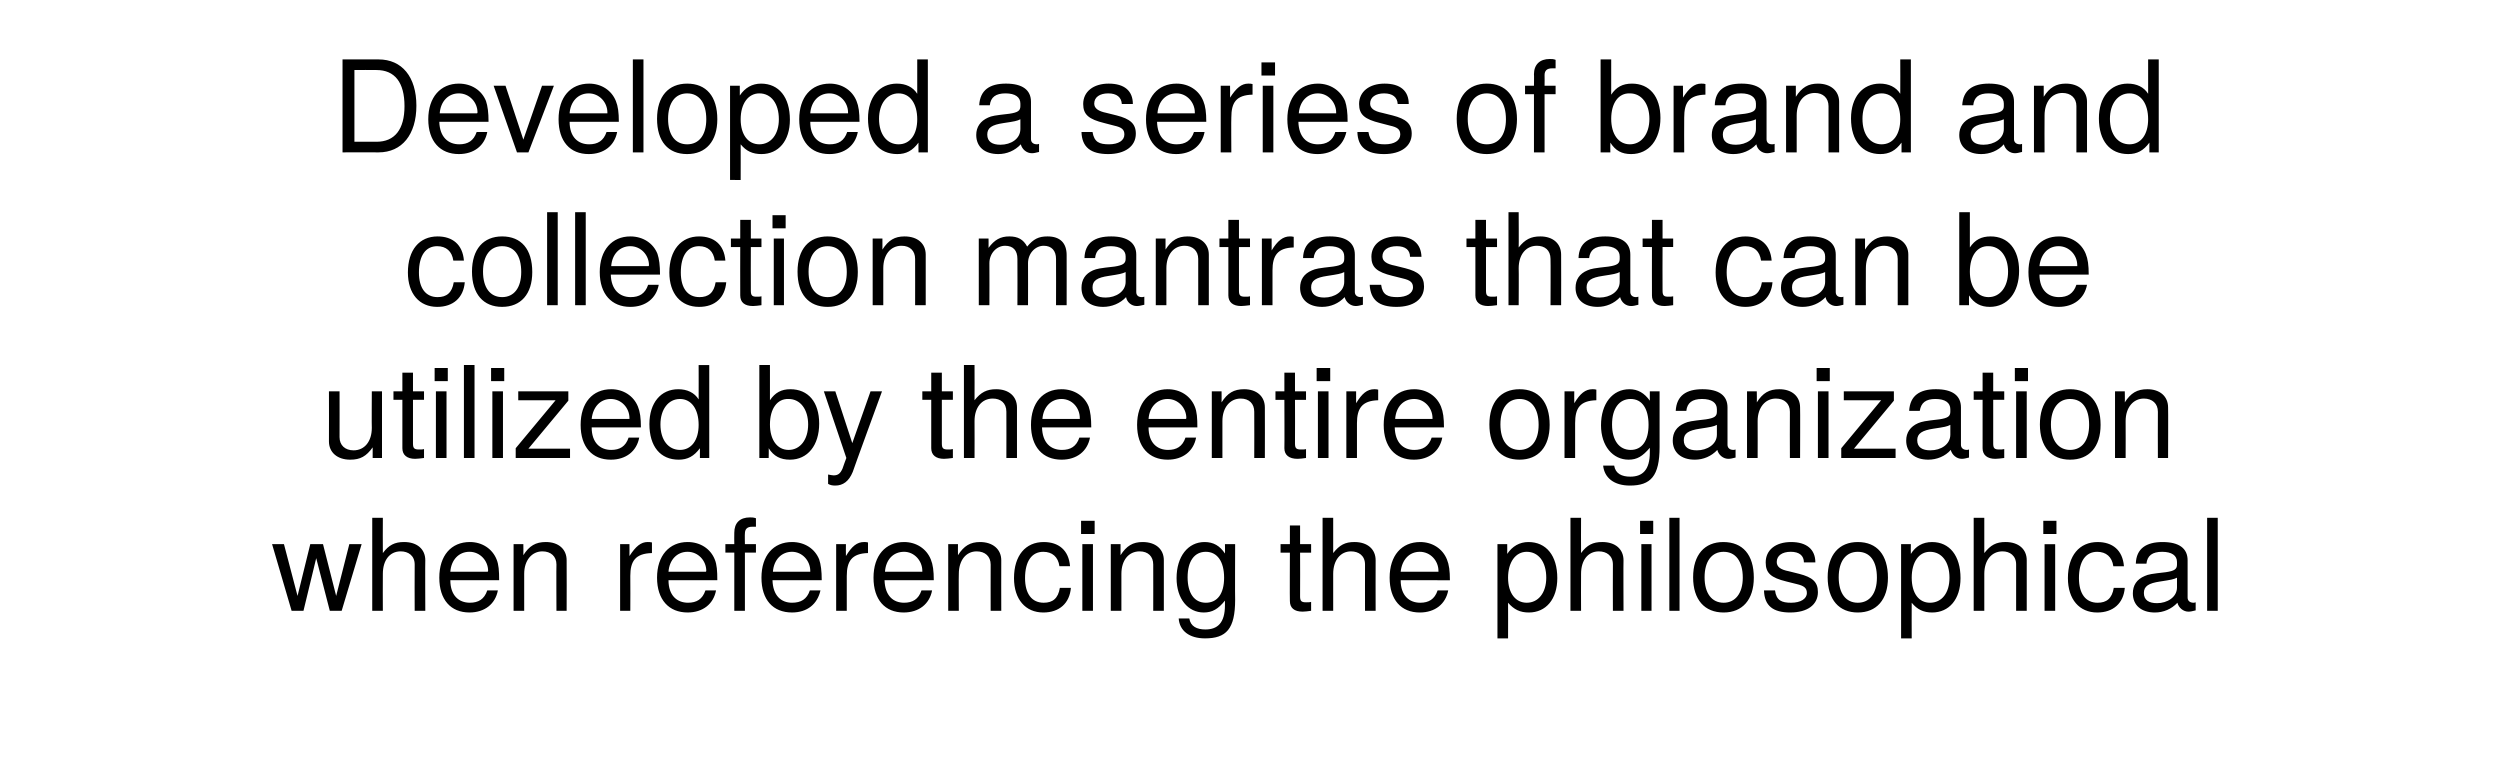
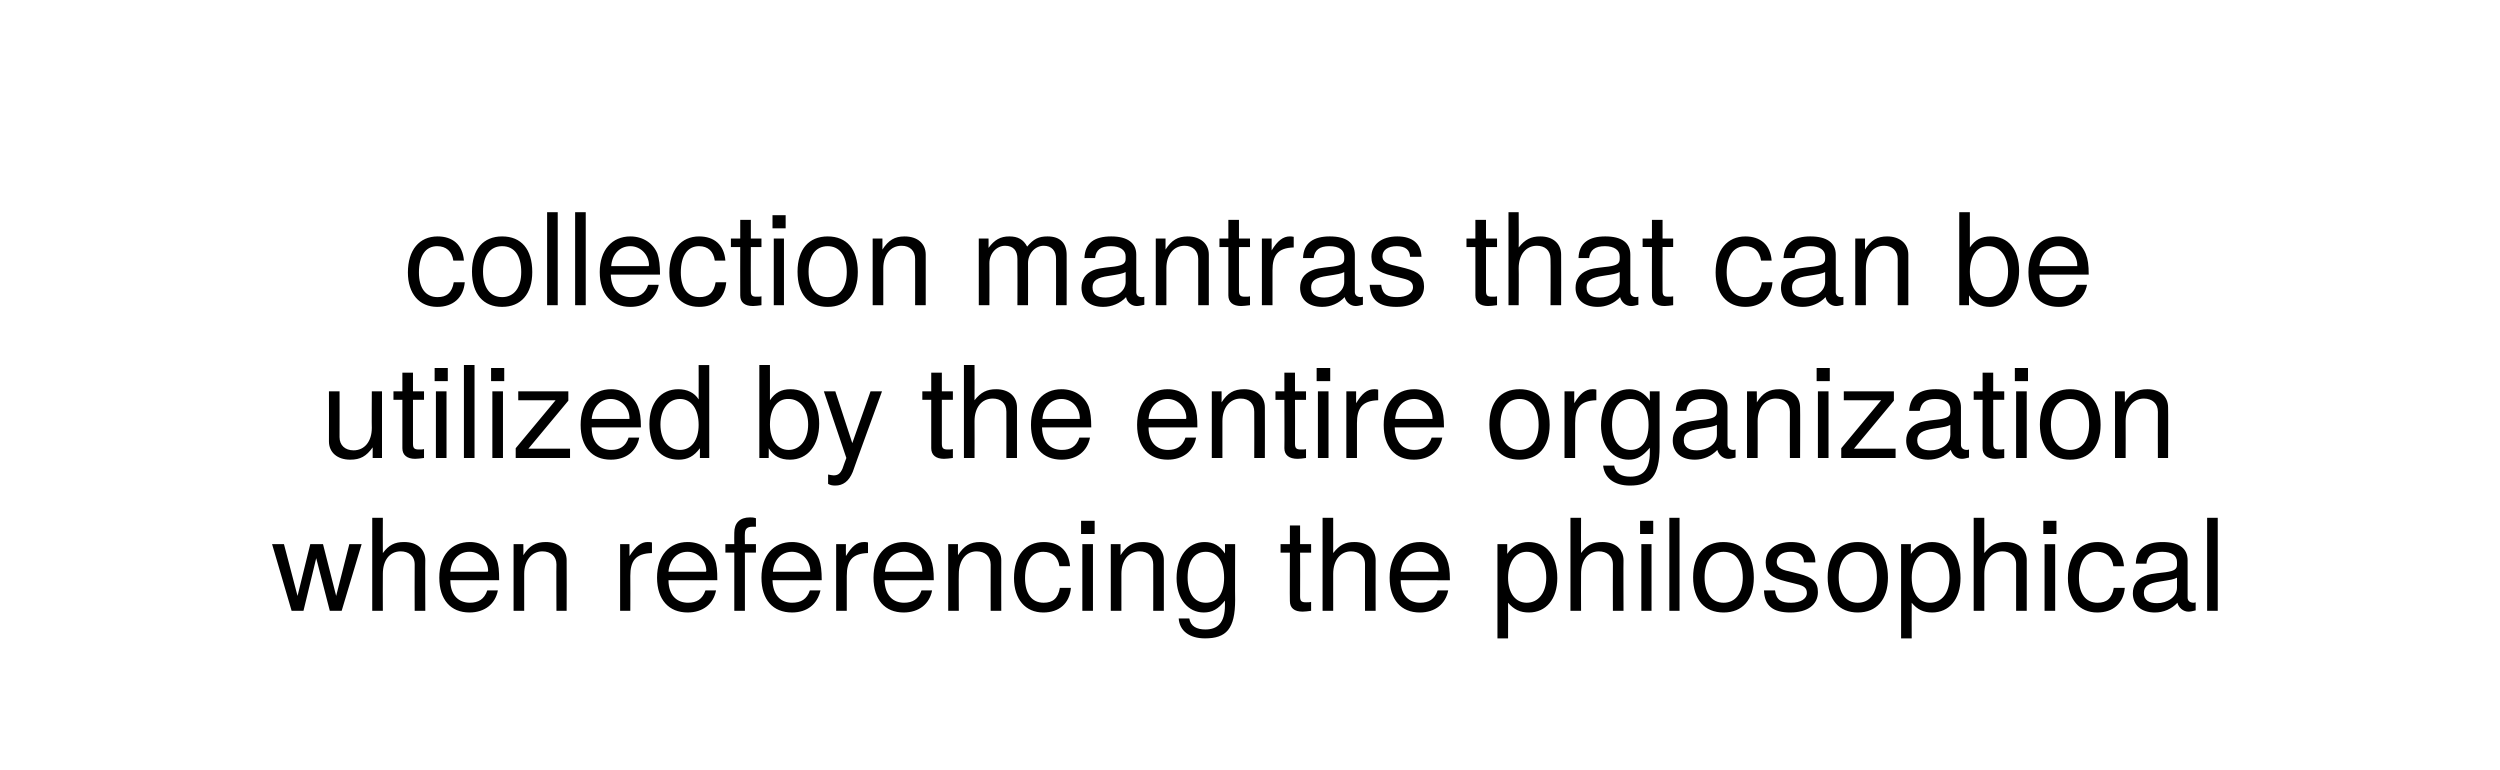
<svg xmlns="http://www.w3.org/2000/svg" version="1.1" width="589px" height="181.5px" viewBox="0 -14 589 181.5" style="top:-14px">
  <desc>Developed a series of brand and collection mantras that can be utilized by the entire organization when referencing t...</desc>
  <defs />
  <g id="Polygon360936">
    <path d="m80.5 129.9h-2.8l-3.2-12.4l-3 12.4h-2.8l-4.6-15.7h2.8l3.2 12.2l3-12.2h3l3.1 12.2l3.1-12.2h2.9l-4.7 15.7zm17.2 0s-.04-10.92 0-10.9c0-2.1-1.5-3.1-3.3-3.1c-2.6 0-4.2 2.1-4.2 5.3c-.04 0 0 8.7 0 8.7h-2.5V108h2.5s-.04 8.31 0 8.3c1.4-1.9 2.8-2.6 5-2.6c3.1 0 5 1.7 5 4.3c-.05-.01 0 11.9 0 11.9h-2.5zm8.4-7.2c0 3.6 2 5.3 4.6 5.3c2 0 3.4-.8 4.1-2.9h2.5c-.6 3.2-3.1 5.2-6.7 5.2c-4.4 0-7.1-3-7.1-8.2c0-5.2 2.8-8.4 7.2-8.4c2.9 0 5.3 1.6 6.3 4.1c.5 1.2.6 2.7.6 4.9h-11.5zm4.5-6.7c-2.5 0-4.3 1.9-4.5 4.7h8.8c.1-.1.1-.2.1-.2c0-2.4-1.9-4.5-4.4-4.5zm20.5 13.9s-.05-10.92 0-10.9c0-1.9-1.3-3.1-3.3-3.1c-2.5 0-4.3 2.1-4.3 5.3c.02 0 0 8.7 0 8.7H121v-15.7h2.3s.04 2.59 0 2.6c1.4-2.2 2.9-3.1 5.3-3.1c3 0 4.9 1.7 4.9 4.3c.04-.01 0 11.9 0 11.9h-2.4zm17.4-8.2c.04.01 0 8.2 0 8.2h-2.4v-15.7h2.2s.03 2.8 0 2.8c1.5-2.3 2.7-3.3 4.3-3.3c.4 0 .6 0 1 .1v2.5c-3.9.1-5.1 1.9-5.1 5.4zm9 1c0 3.6 2 5.3 4.6 5.3c2 0 3.4-.8 4.1-2.9h2.5c-.6 3.2-3.1 5.2-6.7 5.2c-4.4 0-7.2-3-7.2-8.2c0-5.2 2.9-8.4 7.2-8.4c3 0 5.4 1.6 6.4 4.1c.5 1.2.6 2.7.6 4.9h-11.5zm4.5-6.7c-2.5 0-4.3 1.9-4.5 4.7h8.8c.1-.1.1-.2.1-.2c0-2.4-1.9-4.5-4.4-4.5zm13.5.2v13.7H173v-13.7h-2.1v-2h2.1s-.04-2.72 0-2.7c0-2.3 1.3-3.6 3.7-3.6c.5 0 .8 0 1.4.2v2h-.9c-1.1 0-1.7.5-1.7 1.6c-.05-.01 0 2.5 0 2.5h2.6v2h-2.6zm6.5 6.5c.1 3.6 2 5.3 4.6 5.3c2.1 0 3.5-.8 4.2-2.9h2.5c-.7 3.2-3.1 5.2-6.7 5.2c-4.5 0-7.2-3-7.2-8.2c0-5.2 2.8-8.4 7.2-8.4c3 0 5.4 1.6 6.4 4.1c.4 1.2.6 2.7.6 4.9H182zm4.6-6.7c-2.5 0-4.3 1.9-4.5 4.7h8.8v-.2c0-2.4-1.9-4.5-4.3-4.5zm12.9 5.7c-.02.01 0 8.2 0 8.2H197v-15.7h2.3s-.03 2.8 0 2.8c1.4-2.3 2.6-3.3 4.3-3.3c.3 0 .5 0 .9.1v2.5c-3.8.1-5 1.9-5 5.4zm8.9 1c.1 3.6 2 5.3 4.6 5.3c2 0 3.4-.8 4.1-2.9h2.5c-.6 3.2-3.1 5.2-6.7 5.2c-4.4 0-7.1-3-7.1-8.2c0-5.2 2.8-8.4 7.2-8.4c2.9 0 5.3 1.6 6.3 4.1c.5 1.2.7 2.7.7 4.9h-11.6zm4.6-6.7c-2.6 0-4.3 1.9-4.5 4.7h8.8v-.2c0-2.4-1.9-4.5-4.3-4.5zm20.4 13.9s-.02-10.92 0-10.9c0-1.9-1.3-3.1-3.3-3.1c-2.5 0-4.2 2.1-4.2 5.3c-.05 0 0 8.7 0 8.7h-2.5v-15.7h2.3s-.03 2.59 0 2.6c1.4-2.2 2.9-3.1 5.2-3.1c3 0 5 1.7 5 4.3c-.03-.01 0 11.9 0 11.9h-2.5zm12.4.4c-4.2 0-6.9-3.1-6.9-8.1c0-5.3 2.7-8.5 7-8.5c3.5 0 5.9 1.9 6.2 5.7h-2.5c-.3-2.2-1.7-3.4-3.8-3.4c-2.7 0-4.3 2.2-4.3 6.2c0 3.7 1.6 5.8 4.4 5.8c2.1 0 3.4-1 3.8-3.5h2.6c-.3 3.6-2.7 5.8-6.5 5.8zm9.2-.4v-15.7h2.5v15.7H255zm-.3-18.1v-3.1h3.2v3.1h-3.2zm17 18.1s.02-10.92 0-10.9c0-1.9-1.2-3.1-3.2-3.1c-2.6 0-4.3 2.1-4.3 5.3c-.01 0 0 8.7 0 8.7h-2.5v-15.7h2.3v2.6c1.4-2.2 2.9-3.1 5.2-3.1c3.1 0 5 1.7 5 4.3v11.9h-2.5zm12.2 6.5c-3.7 0-6-1.8-6.2-4.7h2.5c.3 1.9 1.8 2.6 3.8 2.6c2.9 0 4.6-1.6 4.6-5.7v-1.1c-1.6 2-3 2.8-5 2.8c-3.7 0-6.4-3.2-6.4-8.1c0-5.1 2.7-8.5 6.6-8.5c2.1 0 3.6.9 4.8 2.7c.04.03 0-2.2 0-2.2h2.4s-.05 13.09 0 13.1c0 6.9-2.1 9.1-7.1 9.1zm.2-20.4c-2.7 0-4.3 2.2-4.3 6c0 3.8 1.6 6 4.3 6c2.7 0 4.3-2.1 4.3-5.9c0-3.8-1.6-6.1-4.3-6.1zm22.8 14.1c-2 0-3-.9-3-2.5c-.05-.01 0-11.4 0-11.4h-2.2v-2h2.2v-4.4h2.4v4.4h2.6v2h-2.6s.04 10.28 0 10.3c0 1.1.3 1.4 1.4 1.4c.5 0 .9 0 1.2-.1v2.1c-.8.1-1.4.2-2 .2zm14.7-.2s-.02-10.92 0-10.9c0-2.1-1.5-3.1-3.3-3.1c-2.5 0-4.2 2.1-4.2 5.3c-.02 0 0 8.7 0 8.7h-2.5V108h2.5s-.02 8.31 0 8.3c1.5-1.9 2.8-2.6 5-2.6c3.1 0 5 1.7 5 4.3c-.03-.01 0 11.9 0 11.9h-2.5zm8.4-7.2c0 3.6 2 5.3 4.6 5.3c2 0 3.4-.8 4.1-2.9h2.5c-.6 3.2-3.1 5.2-6.7 5.2c-4.4 0-7.1-3-7.1-8.2c0-5.2 2.8-8.4 7.2-8.4c2.9 0 5.3 1.6 6.3 4.1c.5 1.2.7 2.7.7 4.9H330zm4.5-6.7c-2.5 0-4.2 1.9-4.5 4.7h8.9v-.2c0-2.4-1.9-4.5-4.4-4.5zm25.7 14.3c-2.1 0-3.5-.7-4.9-2.3c.03-.02 0 8.4 0 8.4h-2.5v-22.2h2.3s.02 2.32 0 2.3c1.2-1.8 2.9-2.8 5-2.8c4.2 0 6.8 3.2 6.8 8.5c0 5-2.7 8.1-6.7 8.1zm-.5-14.3c-2.6 0-4.4 2.4-4.4 6.1c0 3.7 1.8 5.9 4.4 5.9c2.7 0 4.6-2.3 4.6-5.9c0-3.7-1.8-6.1-4.6-6.1zm20.3 13.9s-.04-10.92 0-10.9c0-2.1-1.5-3.1-3.3-3.1c-2.6 0-4.2 2.1-4.2 5.3c-.04 0 0 8.7 0 8.7H370V108h2.5s-.04 8.31 0 8.3c1.4-1.9 2.8-2.6 5-2.6c3.1 0 5 1.7 5 4.3c-.05-.01 0 11.9 0 11.9H380zm6.7 0v-15.7h2.4v15.7h-2.4zm-.3-18.1v-3.1h3.1v3.1h-3.1zm6.9 18.1V108h2.4v21.9h-2.4zm12.8.4c-4.5 0-7.2-3-7.2-8.3c0-5.3 2.7-8.3 7.1-8.3c4.6 0 7.2 3 7.2 8.4c0 5.2-2.7 8.2-7.1 8.2zm0-14.3c-2.8 0-4.5 2.2-4.5 6c0 3.8 1.7 6 4.5 6c2.7 0 4.5-2.2 4.5-5.9c0-3.9-1.7-6.1-4.5-6.1zm15.7 14.3c-4.1 0-6.1-1.6-6.2-5.2h2.6c.3 2.4 1.6 2.9 3.8 2.9c2.2 0 3.7-.9 3.7-2.3c0-1.2-.7-1.7-2.4-2.1l-2.4-.6c-3.7-.9-4.9-2-4.9-4.5c0-2.9 2.3-4.8 6-4.8c3.6 0 5.7 1.7 5.7 4.8H425c0-1.6-1.1-2.5-3.1-2.5c-2 0-3.3.9-3.3 2.4c0 1.1.8 1.8 2.9 2.2l2.4.6c3.1.8 4.4 1.9 4.4 4.3c0 3-2.5 4.8-6.5 4.8zm15.9 0c-4.4 0-7.1-3-7.1-8.3c0-5.3 2.7-8.3 7.1-8.3c4.5 0 7.1 3 7.1 8.4c0 5.2-2.7 8.2-7.1 8.2zm0-14.3c-2.8 0-4.5 2.2-4.5 6c0 3.8 1.7 6 4.5 6c2.8 0 4.5-2.2 4.5-5.9c0-3.9-1.6-6.1-4.5-6.1zm17.5 14.3c-2 0-3.5-.7-4.8-2.3c-.03-.02 0 8.4 0 8.4h-2.5v-22.2h2.3s-.04 2.32 0 2.3c1.1-1.8 2.8-2.8 5-2.8c4.1 0 6.7 3.2 6.7 8.5c0 5-2.7 8.1-6.7 8.1zm-.5-14.3c-2.6 0-4.3 2.4-4.3 6.1c0 3.7 1.7 5.9 4.3 5.9c2.8 0 4.6-2.3 4.6-5.9c0-3.7-1.8-6.1-4.6-6.1zm20.3 13.9V119c0-2.1-1.5-3.1-3.2-3.1c-2.6 0-4.3 2.1-4.3 5.3v8.7H465V108h2.5v8.3c1.5-1.9 2.8-2.6 5-2.6c3.1 0 5 1.7 5 4.3v11.9H475zm6.7 0v-15.7h2.5v15.7h-2.5zm-.3-18.1v-3.1h3.1v3.1h-3.1zm12.7 18.5c-4.2 0-6.9-3.1-6.9-8.1c0-5.3 2.7-8.5 7-8.5c3.5 0 5.9 1.9 6.2 5.7h-2.5c-.3-2.2-1.7-3.4-3.8-3.4c-2.7 0-4.3 2.2-4.3 6.2c0 3.7 1.6 5.8 4.4 5.8c2.1 0 3.4-1 3.8-3.5h2.6c-.3 3.6-2.7 5.8-6.5 5.8zm21.5-.2c-1.2 0-2.3-.9-2.6-2.1c-1.4 1.5-3.3 2.3-5.3 2.3c-3.2 0-5.2-1.7-5.2-4.5c0-1.9.9-3.3 2.8-4.1c.9-.4 1.5-.5 5-.9c2-.3 2.6-.7 2.6-1.8v-.6c0-1.5-1.2-2.4-3.5-2.4c-2.3 0-3.5.9-3.7 2.8h-2.5c.1-3.6 2.5-5.1 6.3-5.1c3.9 0 5.9 1.5 5.9 4.3v8.8c0 .7.5 1.2 1.4 1.2c.1 0 .2 0 .5-.1v1.9c-.8.2-1.2.3-1.7.3zm-2.7-8c-.8.4-1.4.5-4 .9c-2.7.4-3.8 1.1-3.8 2.7c0 1.7 1.2 2.4 3.1 2.4c2.4 0 4.7-1.4 4.7-3.7v-2.3zm7.1 7.8V108h2.5v21.9H520z" stroke="none" fill="#000" />
  </g>
  <g id="Polygon360935">
    <path d="m87.8 93.9s-.01-2.46 0-2.5c-1.5 2.1-2.9 2.9-5.3 2.9c-3 0-5-1.7-5-4.3c.03.03 0-11.8 0-11.8h2.5s.02 10.84 0 10.8c0 1.9 1.3 3.1 3.3 3.1c2.6 0 4.3-2.1 4.3-5.3c-.05.02 0-8.6 0-8.6h2.4v15.7h-2.2zm10 .2c-1.9 0-3-.9-3-2.5V80.2h-2.1v-2h2.1v-4.4h2.5v4.4h2.6v2h-2.6v10.3c0 1.1.3 1.4 1.4 1.4c.5 0 .9 0 1.2-.1v2.1c-.9.1-1.5.2-2.1.2zm4.9-.2V78.2h2.5v15.7h-2.5zm-.3-18.1v-3.1h3.1v3.1h-3.1zm6.9 18.1V72h2.5v21.9h-2.5zm6.7 0V78.2h2.5v15.7H116zm-.3-18.1v-3.1h3.1v3.1h-3.1zm5.8 18.1v-2.3l9.4-11.3h-8.8v-2.1h11.8v2.2l-9.4 11.3h9.8v2.2h-12.8zm17.9-7.2c0 3.6 2 5.3 4.6 5.3c2 0 3.4-.8 4.1-2.9h2.5c-.6 3.2-3.1 5.2-6.7 5.2c-4.4 0-7.1-3-7.1-8.2c0-5.2 2.8-8.4 7.2-8.4c2.9 0 5.3 1.6 6.3 4.1c.5 1.2.7 2.7.7 4.9h-11.6zm4.5-6.7c-2.5 0-4.2 1.9-4.5 4.7h8.9v-.2c0-2.4-1.9-4.5-4.4-4.5zm21 13.9v-2.3c-1.4 1.9-2.9 2.7-5 2.7c-4.3 0-6.9-3.1-6.9-8.4c0-5 2.7-8.2 6.8-8.2c2.1 0 3.8.8 4.8 2.4c.02.03 0-8.1 0-8.1h2.5v21.9h-2.2zM160.2 80c-2.7 0-4.6 2.4-4.6 6c0 3.7 1.9 6 4.6 6c2.7 0 4.4-2.3 4.4-5.9c0-3.7-1.7-6.1-4.4-6.1zm25.9 14.3c-2.2 0-3.8-.8-5-2.7c.05.02 0 2.3 0 2.3h-2.2V72h2.5v8.3c1.2-1.8 2.7-2.6 4.8-2.6c4.2 0 6.8 3 6.8 8.1c0 5.1-2.7 8.5-6.9 8.5zm-.3-14.3c-2.7-.1-4.4 2.3-4.4 6c0 3.6 1.7 6 4.4 6c2.7 0 4.6-2.4 4.6-6c0-3.5-1.8-6-4.6-6zm15.1 17.2c-.9 2.2-2.3 3.2-4.1 3.2c-.7 0-1.2-.1-1.7-.4v-2.2c.6.1 1 .2 1.3.2c1.1 0 1.6-.5 2.1-1.6c-.04.02.9-2.5.9-2.5l-5.3-15.7h2.7l4 12.2l4.3-12.2h2.7s-6.94 18.97-6.9 19zm21.5-3.1c-1.9 0-3-.9-3-2.5V80.2h-2.1v-2h2.1v-4.4h2.5v4.4h2.6v2h-2.6v10.3c0 1.1.3 1.4 1.4 1.4c.4 0 .8 0 1.2-.1v2.1c-.9.1-1.5.2-2.1.2zm14.7-.2s.03-10.92 0-10.9c0-2.1-1.4-3.1-3.2-3.1c-2.6 0-4.3 2.1-4.3 5.3c.03 0 0 8.7 0 8.7h-2.5V72h2.5s.03 8.31 0 8.3c1.5-1.9 2.9-2.6 5.1-2.6c3 0 4.9 1.7 4.9 4.3c.02-.01 0 11.9 0 11.9h-2.5zm8.4-7.2c.1 3.6 2 5.3 4.7 5.3c2 0 3.4-.8 4.1-2.9h2.5c-.6 3.2-3.1 5.2-6.7 5.2c-4.4 0-7.2-3-7.2-8.2c0-5.2 2.8-8.4 7.2-8.4c3 0 5.4 1.6 6.4 4.1c.4 1.2.6 2.7.6 4.9h-11.6zm4.6-6.7c-2.5 0-4.3 1.9-4.5 4.7h8.8v-.2c0-2.4-1.8-4.5-4.3-4.5zm20.5 6.7c0 3.6 2 5.3 4.6 5.3c2 0 3.4-.8 4.1-2.9h2.5c-.6 3.2-3.1 5.2-6.7 5.2c-4.4 0-7.2-3-7.2-8.2c0-5.2 2.9-8.4 7.2-8.4c3 0 5.4 1.6 6.4 4.1c.5 1.2.6 2.7.6 4.9h-11.5zm4.5-6.7c-2.5 0-4.3 1.9-4.5 4.7h8.8c.1-.1.1-.2.1-.2c0-2.4-1.9-4.5-4.4-4.5zm20.4 13.9s.04-10.92 0-10.9c0-1.9-1.2-3.1-3.2-3.1c-2.5 0-4.3 2.1-4.3 5.3c.01 0 0 8.7 0 8.7h-2.5V78.2h2.3s.03 2.59 0 2.6c1.4-2.2 2.9-3.1 5.3-3.1c3 0 4.9 1.7 4.9 4.3c.03-.01 0 11.9 0 11.9h-2.5zm10.2.2c-2 0-3.1-.9-3.1-2.5c.05-.01 0-11.4 0-11.4h-2.1v-2h2.1v-4.4h2.5v4.4h2.6v2h-2.6s.04 10.28 0 10.3c0 1.1.3 1.4 1.4 1.4c.5 0 .9 0 1.2-.1v2.1c-.8.1-1.4.2-2 .2zm4.8-.2V78.2h2.5v15.7h-2.5zm-.3-18.1v-3.1h3.2v3.1h-3.2zm9.5 9.9v8.2h-2.5V78.2h2.3s-.02 2.8 0 2.8c1.4-2.3 2.6-3.3 4.3-3.3c.3 0 .5 0 .9.1v2.5c-3.8.1-5 1.9-5 5.4zm8.9 1c.1 3.6 2 5.3 4.6 5.3c2 0 3.4-.8 4.1-2.9h2.5c-.6 3.2-3.1 5.2-6.7 5.2c-4.4 0-7.1-3-7.1-8.2c0-5.2 2.8-8.4 7.2-8.4c2.9 0 5.3 1.6 6.3 4.1c.5 1.2.7 2.7.7 4.9h-11.6zm4.6-6.7c-2.6 0-4.3 1.9-4.5 4.7h8.8v-.2c0-2.4-1.9-4.5-4.3-4.5zM358 94.3c-4.5 0-7.1-3-7.1-8.3c0-5.3 2.7-8.3 7.1-8.3c4.5 0 7.1 3 7.1 8.4c0 5.2-2.7 8.2-7.1 8.2zm0-14.3c-2.8 0-4.5 2.2-4.5 6c0 3.8 1.7 6 4.5 6c2.8 0 4.5-2.2 4.5-5.9c0-3.9-1.7-6.1-4.5-6.1zm13.1 5.7c-.02.01 0 8.2 0 8.2h-2.5V78.2h2.3s-.03 2.8 0 2.8c1.4-2.3 2.6-3.3 4.3-3.3c.3 0 .5 0 .9.1v2.5c-3.9.1-5 1.9-5 5.4zm12.9 14.7c-3.7 0-6-1.8-6.3-4.7h2.6c.3 1.9 1.8 2.6 3.8 2.6c2.9 0 4.6-1.6 4.6-5.7v-1.1c-1.7 2-3 2.8-5 2.8c-3.7 0-6.5-3.2-6.5-8.1c0-5.1 2.7-8.5 6.7-8.5c2 0 3.5.9 4.8 2.7c-.01.03 0-2.2 0-2.2h2.3v13.1c0 6.9-2.1 9.1-7 9.1zm.2-20.4c-2.7 0-4.4 2.2-4.4 6c0 3.8 1.7 6 4.4 6c2.6 0 4.2-2.1 4.2-5.9c0-3.8-1.5-6.1-4.2-6.1zm23 14.1c-1.2 0-2.3-.9-2.6-2.1c-1.4 1.5-3.3 2.3-5.3 2.3c-3.2 0-5.2-1.7-5.2-4.5c0-1.9.9-3.3 2.8-4.1c.9-.4 1.5-.5 5-.9c2-.3 2.6-.7 2.6-1.8v-.6c0-1.5-1.2-2.4-3.5-2.4c-2.3 0-3.5.9-3.7 2.8h-2.5c.2-3.6 2.5-5.1 6.3-5.1c3.9 0 5.9 1.5 5.9 4.3v8.8c0 .7.5 1.2 1.4 1.2c.1 0 .2 0 .5-.1v1.9c-.8.2-1.2.3-1.7.3zm-2.7-8c-.8.4-1.4.5-4 .9c-2.7.4-3.8 1.1-3.8 2.7c0 1.7 1.2 2.4 3.1 2.4c2.4 0 4.7-1.4 4.7-3.7v-2.3zm17.2 7.8s-.04-10.92 0-10.9c0-1.9-1.3-3.1-3.3-3.1c-2.5 0-4.3 2.1-4.3 5.3c.03 0 0 8.7 0 8.7h-2.5V78.2h2.3s.05 2.59 0 2.6c1.4-2.2 2.9-3.1 5.3-3.1c3 0 4.9 1.7 4.9 4.3c.05-.01 0 11.9 0 11.9h-2.4zm6.6 0V78.2h2.5v15.7h-2.5zm-.3-18.1v-3.1h3.1v3.1H428zm5.8 18.1v-2.3l9.4-11.3h-8.8v-2.1h11.8v2.2l-9.4 11.3h9.8v2.2h-12.8zm28.4.2c-1.2 0-2.3-.9-2.6-2.1c-1.3 1.5-3.3 2.3-5.3 2.3c-3.2 0-5.2-1.7-5.2-4.5c0-1.9 1-3.3 2.8-4.1c1-.4 1.5-.5 5-.9c2-.3 2.6-.7 2.6-1.8v-.6c0-1.5-1.2-2.4-3.5-2.4c-2.3 0-3.4.9-3.7 2.8h-2.5c.2-3.6 2.5-5.1 6.3-5.1c3.9 0 5.9 1.5 5.9 4.3v8.8c0 .7.5 1.2 1.4 1.2c.1 0 .3 0 .5-.1v1.9c-.8.2-1.2.3-1.7.3zm-2.7-8c-.8.4-1.3.5-4 .9c-2.6.4-3.8 1.1-3.8 2.7c0 1.7 1.2 2.4 3.1 2.4c2.5 0 4.7-1.4 4.7-3.7v-2.3zm10.6 8c-1.9 0-3-.9-3-2.5V80.2H465v-2h2.1v-4.4h2.5v4.4h2.6v2h-2.6v10.3c0 1.1.3 1.4 1.4 1.4c.5 0 .8 0 1.2-.1v2.1c-.9.1-1.5.2-2.1.2zm4.9-.2V78.2h2.5v15.7H475zm-.3-18.1v-3.1h3.1v3.1h-3.1zm13 18.5c-4.4 0-7.1-3-7.1-8.3c0-5.3 2.7-8.3 7.1-8.3c4.5 0 7.2 3 7.2 8.4c0 5.2-2.7 8.2-7.2 8.2zm0-14.3c-2.7 0-4.5 2.2-4.5 6c0 3.8 1.8 6 4.5 6c2.8 0 4.5-2.2 4.5-5.9c0-3.9-1.6-6.1-4.5-6.1zm20.7 13.9s-.04-10.92 0-10.9c0-1.9-1.3-3.1-3.3-3.1c-2.5 0-4.3 2.1-4.3 5.3c.03 0 0 8.7 0 8.7h-2.5V78.2h2.3s.05 2.59 0 2.6c1.4-2.2 2.9-3.1 5.3-3.1c3 0 4.9 1.7 4.9 4.3c.05-.01 0 11.9 0 11.9h-2.4z" stroke="none" fill="#000" />
  </g>
  <g id="Polygon360934">
    <path d="m103 58.3c-4.2 0-6.9-3.1-6.9-8.1c0-5.3 2.7-8.5 7-8.5c3.5 0 5.9 1.9 6.2 5.7h-2.5c-.3-2.2-1.7-3.4-3.8-3.4c-2.7 0-4.3 2.2-4.3 6.2c0 3.7 1.6 5.8 4.4 5.8c2.1 0 3.4-1 3.8-3.5h2.6c-.3 3.6-2.7 5.8-6.5 5.8zm15.3 0c-4.4 0-7.1-3-7.1-8.3c0-5.3 2.7-8.3 7.1-8.3c4.5 0 7.1 3 7.1 8.4c0 5.2-2.7 8.2-7.1 8.2zm0-14.3c-2.8 0-4.5 2.2-4.5 6c0 3.8 1.7 6 4.5 6c2.8 0 4.5-2.2 4.5-5.9c0-3.9-1.6-6.1-4.5-6.1zm10.6 13.9V36h2.5v21.9h-2.5zm6.6 0V36h2.5v21.9h-2.5zm8.4-7.2c.1 3.6 2.1 5.3 4.7 5.3c2 0 3.4-.8 4.1-2.9h2.5c-.6 3.2-3.1 5.2-6.7 5.2c-4.4 0-7.2-3-7.2-8.2c0-5.2 2.9-8.4 7.2-8.4c3 0 5.4 1.6 6.4 4.1c.4 1.2.6 2.7.6 4.9h-11.6zm4.6-6.7c-2.5 0-4.3 1.9-4.5 4.7h8.8c.1-.1.1-.2.1-.2c0-2.4-1.9-4.5-4.4-4.5zm16.2 14.3c-4.3 0-7-3.1-7-8.1c0-5.3 2.8-8.5 7-8.5c3.5 0 5.9 1.9 6.2 5.7h-2.5c-.3-2.2-1.6-3.4-3.7-3.4c-2.7 0-4.3 2.2-4.3 6.2c0 3.7 1.6 5.8 4.4 5.8c2.1 0 3.4-1 3.8-3.5h2.5c-.3 3.6-2.6 5.8-6.4 5.8zm12.7-.2c-2 0-3-.9-3-2.5c-.03-.01 0-11.4 0-11.4h-2.2v-2h2.2v-4.4h2.5v4.4h2.5v2h-2.5s-.04 10.28 0 10.3c0 1.1.3 1.4 1.3 1.4c.5 0 .9 0 1.2-.1v2.1c-.8.1-1.4.2-2 .2zm4.9-.2V42.2h2.4v15.7h-2.4zm-.3-18.1v-3.1h3.1v3.1H182zm13 18.5c-4.5 0-7.1-3-7.1-8.3c0-5.3 2.7-8.3 7.1-8.3c4.5 0 7.1 3 7.1 8.4c0 5.2-2.7 8.2-7.1 8.2zm0-14.3c-2.8 0-4.5 2.2-4.5 6c0 3.8 1.7 6 4.5 6c2.8 0 4.5-2.2 4.5-5.9c0-3.9-1.7-6.1-4.5-6.1zm20.6 13.9s.02-10.92 0-10.9c0-1.9-1.2-3.1-3.2-3.1c-2.6 0-4.3 2.1-4.3 5.3c-.01 0 0 8.7 0 8.7h-2.5V42.2h2.3v2.6c1.4-2.2 2.9-3.1 5.2-3.1c3.1 0 5 1.7 5 4.3v11.9h-2.5zm33.2 0s.03-10.86 0-10.9c0-1.9-1-3.1-2.9-3.1c-2 0-3.7 1.8-3.7 4.1c.03 0 0 9.9 0 9.9h-2.5s.04-10.86 0-10.9c0-2-1-3.1-2.9-3.1c-2 0-3.7 1.8-3.7 4.1c.04 0 0 9.9 0 9.9h-2.5V42.2h2.3s.03 2.17 0 2.2c1.4-1.9 2.8-2.7 4.9-2.7c2 0 3.3.7 4.2 2.4c1.5-1.8 2.7-2.4 4.8-2.4c3 0 4.5 1.6 4.5 4.4c.02-.02 0 11.8 0 11.8h-2.5zm19 .2c-1.2 0-2.3-.9-2.5-2.1c-1.4 1.5-3.4 2.3-5.4 2.3c-3.2 0-5.1-1.7-5.1-4.5c0-1.9.9-3.3 2.7-4.1c1-.4 1.5-.5 5.1-.9c1.9-.3 2.6-.7 2.6-1.8v-.6c0-1.5-1.3-2.4-3.5-2.4c-2.4 0-3.5.9-3.7 2.8h-2.5c.1-3.6 2.4-5.1 6.3-5.1c3.8 0 5.9 1.5 5.9 4.3v8.8c0 .7.4 1.2 1.3 1.2c.2 0 .3 0 .6-.1v1.9c-.9.2-1.2.3-1.8.3zm-2.6-8c-.9.4-1.4.5-4 .9c-2.7.4-3.8 1.1-3.8 2.7c0 1.7 1.1 2.4 3.1 2.4c2.4 0 4.7-1.4 4.7-3.7v-2.3zm17.1 7.8V47c0-1.9-1.3-3.1-3.2-3.1c-2.6 0-4.3 2.1-4.3 5.3c-.02 0 0 8.7 0 8.7h-2.5V42.2h2.3v2.6c1.4-2.2 2.9-3.1 5.2-3.1c3 0 5 1.7 5 4.3v11.9h-2.5zm10.1.2c-1.9 0-3-.9-3-2.5c.02-.01 0-11.4 0-11.4h-2.1v-2h2.1v-4.4h2.5v4.4h2.6v2h-2.6v10.3c0 1.1.3 1.4 1.4 1.4c.5 0 .9 0 1.2-.1v2.1c-.9.1-1.5.2-2.1.2zm7.4-8.4v8.2h-2.5V42.2h2.3v2.8c1.4-2.3 2.7-3.3 4.3-3.3c.3 0 .5 0 .9.1v2.5c-3.8.1-5 1.9-5 5.4zm19.6 8.4c-1.2 0-2.3-.9-2.6-2.1c-1.4 1.5-3.3 2.3-5.3 2.3c-3.2 0-5.2-1.7-5.2-4.5c0-1.9.9-3.3 2.8-4.1c.9-.4 1.5-.5 5-.9c2-.3 2.6-.7 2.6-1.8v-.6c0-1.5-1.2-2.4-3.5-2.4c-2.3 0-3.5.9-3.7 2.8H307c.1-3.6 2.5-5.1 6.3-5.1c3.9 0 5.9 1.5 5.9 4.3v8.8c0 .7.5 1.2 1.4 1.2c.1 0 .2 0 .5-.1v1.9c-.8.2-1.2.3-1.7.3zm-2.7-8c-.8.4-1.4.5-4 .9c-2.7.4-3.8 1.1-3.8 2.7c0 1.7 1.2 2.4 3.1 2.4c2.4 0 4.7-1.4 4.7-3.7v-2.3zm12.3 8.2c-4.1 0-6.1-1.6-6.3-5.2h2.7c.3 2.4 1.6 2.9 3.8 2.9c2.2 0 3.7-.9 3.7-2.3c0-1.2-.7-1.7-2.4-2.1l-2.4-.6c-3.7-.9-5-2-5-4.5c0-2.9 2.4-4.8 6.1-4.8c3.6 0 5.6 1.7 5.7 4.8h-2.7c0-1.6-1.1-2.5-3.1-2.5c-2.1 0-3.4.9-3.4 2.4c0 1.1.9 1.8 3 2.2l2.4.6c3.1.8 4.4 1.9 4.4 4.3c0 3-2.5 4.8-6.5 4.8zm21.6-.2c-1.9 0-3-.9-3-2.5c.02-.01 0-11.4 0-11.4h-2.1v-2h2.1v-4.4h2.5v4.4h2.6v2h-2.6v10.3c0 1.1.3 1.4 1.4 1.4c.5 0 .9 0 1.2-.1v2.1c-.9.1-1.5.2-2.1.2zm14.7-.2s.05-10.92 0-10.9c0-2.1-1.4-3.1-3.2-3.1c-2.6 0-4.3 2.1-4.3 5.3c.05 0 0 8.7 0 8.7h-2.4V36h2.4s.05 8.31 0 8.3c1.5-1.9 2.9-2.6 5.1-2.6c3 0 4.9 1.7 4.9 4.3c.04-.01 0 11.9 0 11.9h-2.5zm19 .2c-1.3 0-2.3-.9-2.6-2.1c-1.4 1.5-3.3 2.3-5.3 2.3c-3.2 0-5.2-1.7-5.2-4.5c0-1.9.9-3.3 2.8-4.1c.9-.4 1.5-.5 5-.9c2-.3 2.6-.7 2.6-1.8v-.6c0-1.5-1.3-2.4-3.5-2.4c-2.3 0-3.5.9-3.7 2.8h-2.5c.1-3.6 2.5-5.1 6.3-5.1c3.9 0 5.9 1.5 5.9 4.3v8.8c0 .7.5 1.2 1.3 1.2c.2 0 .3 0 .6-.1v1.9c-.8.2-1.2.3-1.7.3zm-2.7-8c-.8.4-1.4.5-4 .9c-2.7.4-3.8 1.1-3.8 2.7c0 1.7 1.1 2.4 3.1 2.4c2.4 0 4.7-1.4 4.7-3.7v-2.3zm10.6 8c-2 0-3-.9-3-2.5c-.03-.01 0-11.4 0-11.4H387v-2h2.2v-4.4h2.5v4.4h2.5v2h-2.5s-.04 10.28 0 10.3c0 1.1.3 1.4 1.3 1.4c.5 0 .9 0 1.2-.1v2.1c-.8.1-1.4.2-2 .2zm19 .2c-4.3 0-7-3.1-7-8.1c0-5.3 2.8-8.5 7-8.5c3.5 0 5.9 1.9 6.2 5.7h-2.5c-.3-2.2-1.6-3.4-3.7-3.4c-2.7 0-4.4 2.2-4.4 6.2c0 3.7 1.7 5.8 4.4 5.8c2.2 0 3.5-1 3.9-3.5h2.5c-.3 3.6-2.7 5.8-6.4 5.8zm21.4-.2c-1.2 0-2.3-.9-2.5-2.1c-1.4 1.5-3.4 2.3-5.4 2.3c-3.2 0-5.1-1.7-5.1-4.5c0-1.9.9-3.3 2.7-4.1c1-.4 1.5-.5 5.1-.9c1.9-.3 2.6-.7 2.6-1.8v-.6c0-1.5-1.3-2.4-3.5-2.4c-2.4 0-3.5.9-3.7 2.8h-2.6c.2-3.6 2.5-5.1 6.3-5.1c3.9 0 6 1.5 6 4.3v8.8c0 .7.4 1.2 1.3 1.2c.2 0 .3 0 .5-.1v1.9c-.8.2-1.2.3-1.7.3zm-2.6-8c-.9.4-1.4.5-4.1.9c-2.6.4-3.7 1.1-3.7 2.7c0 1.7 1.1 2.4 3.1 2.4c2.4 0 4.7-1.4 4.7-3.7v-2.3zm17.1 7.8V47c0-1.9-1.3-3.1-3.2-3.1c-2.6 0-4.3 2.1-4.3 5.3c-.03 0 0 8.7 0 8.7h-2.5V42.2h2.3v2.6c1.4-2.2 2.9-3.1 5.2-3.1c3 0 5 1.7 5 4.3v11.9h-2.5zm21.7.4c-2.1 0-3.7-.8-4.9-2.7c-.03.02 0 2.3 0 2.3h-2.3V36h2.5v8.3c1.2-1.8 2.7-2.6 4.9-2.6c4.1 0 6.7 3 6.7 8.1c0 5.1-2.7 8.5-6.9 8.5zm-.3-14.3c-2.7-.1-4.4 2.3-4.4 6c0 3.6 1.7 6 4.4 6c2.7 0 4.6-2.4 4.6-6c0-3.5-1.8-6-4.6-6zm12 6.7c0 3.6 2 5.3 4.6 5.3c2 0 3.4-.8 4.1-2.9h2.5c-.6 3.2-3.1 5.2-6.7 5.2c-4.4 0-7.1-3-7.1-8.2c0-5.2 2.8-8.4 7.2-8.4c2.9 0 5.3 1.6 6.3 4.1c.5 1.2.7 2.7.7 4.9h-11.6zM485 44c-2.5 0-4.2 1.9-4.5 4.7h8.9v-.2c0-2.4-1.9-4.5-4.4-4.5z" stroke="none" fill="#000" />
  </g>
  <g id="Polygon360933">
-     <path d="m89.2 21.9c-.03-.03-8.5 0-8.5 0V0h8.5c5.5 0 8.9 4.1 8.9 10.9c0 6.8-3.4 11-8.9 11zm-.5-19.4c-.01-.04-5.2 0-5.2 0v16.9h5.2c4.3 0 6.6-2.9 6.6-8.4c0-5.6-2.3-8.5-6.6-8.5zm14.8 12.2c.1 3.6 2.1 5.3 4.7 5.3c2 0 3.4-.8 4.1-2.9h2.5c-.6 3.2-3.1 5.2-6.7 5.2c-4.4 0-7.2-3-7.2-8.2c0-5.2 2.9-8.4 7.2-8.4c3 0 5.4 1.6 6.4 4.1c.4 1.2.6 2.7.6 4.9h-11.6zm4.6-6.7c-2.5 0-4.3 1.9-4.5 4.7h8.8c.1-.1.1-.2.1-.2c0-2.4-1.9-4.5-4.4-4.5zm16.4 13.9h-2.7l-5.5-15.7h2.8l4.2 12.7l4.4-12.7h2.8l-6 15.7zm9.7-7.2c0 3.6 2 5.3 4.6 5.3c2 0 3.4-.8 4.1-2.9h2.5c-.6 3.2-3.1 5.2-6.7 5.2c-4.4 0-7.1-3-7.1-8.2c0-5.2 2.8-8.4 7.2-8.4c2.9 0 5.3 1.6 6.3 4.1c.5 1.2.7 2.7.7 4.9h-11.6zm4.5-6.7c-2.5 0-4.3 1.9-4.5 4.7h8.9v-.2c0-2.4-1.9-4.5-4.4-4.5zm10.4 13.9V0h2.5v21.9h-2.5zm12.8.4c-4.5 0-7.1-3-7.1-8.3c0-5.3 2.7-8.3 7.1-8.3c4.5 0 7.1 3 7.1 8.4c0 5.2-2.7 8.2-7.1 8.2zm0-14.3c-2.8 0-4.5 2.2-4.5 6c0 3.8 1.7 6 4.5 6c2.8 0 4.5-2.2 4.5-5.9c0-3.9-1.7-6.1-4.5-6.1zm17.5 14.3c-2.1 0-3.6-.7-4.9-2.3c.02-.02 0 8.4 0 8.4H172V6.2h2.3v2.3c1.2-1.8 2.9-2.8 5-2.8c4.2 0 6.8 3.2 6.8 8.5c0 5-2.7 8.1-6.7 8.1zM178.9 8c-2.6 0-4.4 2.4-4.4 6.1c0 3.7 1.8 5.9 4.4 5.9c2.7 0 4.6-2.3 4.6-5.9c0-3.7-1.8-6.1-4.6-6.1zm12 6.7c0 3.6 2 5.3 4.6 5.3c2 0 3.4-.8 4.1-2.9h2.5c-.6 3.2-3.1 5.2-6.7 5.2c-4.4 0-7.1-3-7.1-8.2c0-5.2 2.8-8.4 7.2-8.4c2.9 0 5.3 1.6 6.3 4.1c.5 1.2.7 2.7.7 4.9h-11.6zm4.5-6.7c-2.5 0-4.3 1.9-4.5 4.7h8.9v-.2c0-2.4-1.9-4.5-4.4-4.5zm21 13.9s-.03-2.34 0-2.3c-1.4 1.9-2.9 2.7-5 2.7c-4.3 0-6.9-3.1-6.9-8.4c0-5 2.7-8.2 6.8-8.2c2.1 0 3.8.8 4.8 2.4V0h2.5v21.9h-2.2zM211.7 8c-2.7 0-4.6 2.4-4.6 6c0 3.7 1.9 6 4.6 6c2.7 0 4.4-2.3 4.4-5.9c0-3.7-1.7-6.1-4.4-6.1zm31.4 14.1c-1.2 0-2.3-.9-2.6-2.1c-1.4 1.5-3.3 2.3-5.3 2.3c-3.2 0-5.2-1.7-5.2-4.5c0-1.9 1-3.3 2.8-4.1c.9-.4 1.5-.5 5-.9c2-.3 2.6-.7 2.6-1.8v-.6c0-1.5-1.2-2.4-3.5-2.4c-2.3 0-3.5.9-3.7 2.8h-2.5c.2-3.6 2.5-5.1 6.3-5.1c3.9 0 5.9 1.5 5.9 4.3v8.8c0 .7.5 1.2 1.4 1.2c.1 0 .2 0 .5-.1v1.9c-.8.2-1.2.3-1.7.3zm-2.7-8c-.8.4-1.3.5-4 .9c-2.7.4-3.8 1.1-3.8 2.7c0 1.7 1.2 2.4 3.1 2.4c2.5 0 4.7-1.4 4.7-3.7v-2.3zm20.7 8.2c-4.1 0-6.2-1.6-6.3-5.2h2.6c.4 2.4 1.6 2.9 3.9 2.9c2.2 0 3.6-.9 3.6-2.3c0-1.2-.6-1.7-2.4-2.1l-2.3-.6c-3.7-.9-5-2-5-4.5c0-2.9 2.4-4.8 6-4.8c3.7 0 5.7 1.7 5.7 4.8h-2.6c-.1-1.6-1.2-2.5-3.2-2.5c-2 0-3.3.9-3.3 2.4c0 1.1.9 1.8 2.9 2.2l2.4.6c3.1.8 4.5 1.9 4.5 4.3c0 3-2.6 4.8-6.5 4.8zm11.5-7.6c.1 3.6 2 5.3 4.6 5.3c2 0 3.4-.8 4.1-2.9h2.5c-.6 3.2-3.1 5.2-6.7 5.2c-4.4 0-7.1-3-7.1-8.2c0-5.2 2.8-8.4 7.2-8.4c2.9 0 5.3 1.6 6.3 4.1c.5 1.2.7 2.7.7 4.9h-11.6zm4.6-6.7c-2.6 0-4.3 1.9-4.5 4.7h8.8v-.2c0-2.4-1.9-4.5-4.3-4.5zm12.9 5.7c-.05.01 0 8.2 0 8.2h-2.5V6.2h2.2s.04 2.8 0 2.8c1.5-2.3 2.7-3.3 4.3-3.3c.4 0 .6 0 1 .1v2.5c-3.9.1-5 1.9-5 5.4zm7.4 8.2V6.2h2.5v15.7h-2.5zm-.3-18.1V.7h3.2v3.1h-3.2zm8.7 10.9c.1 3.6 2 5.3 4.6 5.3c2 0 3.5-.8 4.1-2.9h2.6c-.7 3.2-3.2 5.2-6.8 5.2c-4.4 0-7.1-3-7.1-8.2c0-5.2 2.8-8.4 7.2-8.4c2.9 0 5.3 1.6 6.4 4.1c.4 1.2.6 2.7.6 4.9h-11.6zm4.6-6.7c-2.5 0-4.3 1.9-4.5 4.7h8.8v-.2c0-2.4-1.9-4.5-4.3-4.5zm15.6 14.3c-4.1 0-6.2-1.6-6.3-5.2h2.6c.4 2.4 1.6 2.9 3.9 2.9c2.2 0 3.6-.9 3.6-2.3c0-1.2-.6-1.7-2.4-2.1l-2.3-.6c-3.7-.9-5-2-5-4.5c0-2.9 2.4-4.8 6-4.8c3.7 0 5.7 1.7 5.7 4.8h-2.6c-.1-1.6-1.2-2.5-3.2-2.5c-2 0-3.3.9-3.3 2.4c0 1.1.9 1.8 2.9 2.2l2.4.6c3.1.8 4.5 1.9 4.5 4.3c0 3-2.6 4.8-6.5 4.8zm24.2 0c-4.5 0-7.1-3-7.1-8.3c0-5.3 2.7-8.3 7.1-8.3c4.5 0 7.1 3 7.1 8.4c0 5.2-2.7 8.2-7.1 8.2zm0-14.3c-2.8 0-4.5 2.2-4.5 6c0 3.8 1.7 6 4.5 6c2.8 0 4.5-2.2 4.5-5.9c0-3.9-1.7-6.1-4.5-6.1zm13.6.2v13.7h-2.5V8.2h-2.1v-2h2.1s.05-2.72 0-2.7c0-2.3 1.4-3.6 3.7-3.6c.5 0 .9 0 1.4.2v2h-.8c-1.2 0-1.8.5-1.8 1.6c.04-.01 0 2.5 0 2.5h2.6v2h-2.6zm20.4 14.1c-2.2 0-3.7-.8-4.9-2.7c-.04.02 0 2.3 0 2.3h-2.3V0h2.5v8.3c1.2-1.8 2.7-2.6 4.9-2.6c4.1 0 6.7 3 6.7 8.1c0 5.1-2.7 8.5-6.9 8.5zM384 8c-2.7-.1-4.4 2.3-4.4 6c0 3.6 1.7 6 4.4 6c2.7 0 4.6-2.4 4.6-6c0-3.5-1.8-6-4.6-6zm12.8 5.7c-.04.01 0 8.2 0 8.2h-2.5V6.2h2.2s.05 2.8 0 2.8c1.5-2.3 2.7-3.3 4.3-3.3c.4 0 .6 0 1 .1v2.5c-3.9.1-5 1.9-5 5.4zm19.5 8.4c-1.2 0-2.3-.9-2.5-2.1c-1.4 1.5-3.4 2.3-5.4 2.3c-3.2 0-5.1-1.7-5.1-4.5c0-1.9.9-3.3 2.7-4.1c1-.4 1.5-.5 5.1-.9c1.9-.3 2.6-.7 2.6-1.8v-.6c0-1.5-1.3-2.4-3.5-2.4c-2.4 0-3.5.9-3.7 2.8H404c.1-3.6 2.4-5.1 6.3-5.1c3.8 0 5.9 1.5 5.9 4.3v8.8c0 .7.4 1.2 1.3 1.2c.2 0 .3 0 .6-.1v1.9c-.9.2-1.2.3-1.8.3zm-2.6-8c-.9.4-1.4.5-4 .9c-2.7.4-3.8 1.1-3.8 2.7c0 1.7 1.1 2.4 3.1 2.4c2.4 0 4.7-1.4 4.7-3.7v-2.3zm17.1 7.8V11c0-1.9-1.3-3.1-3.2-3.1c-2.6 0-4.3 2.1-4.3 5.3c-.02 0 0 8.7 0 8.7h-2.5V6.2h2.3v2.6c1.4-2.2 2.9-3.1 5.2-3.1c3 0 5 1.7 5 4.3v11.9h-2.5zm17.2 0v-2.3c-1.4 1.9-2.9 2.7-5 2.7c-4.2 0-6.9-3.1-6.9-8.4c0-5 2.7-8.2 6.8-8.2c2.1 0 3.8.8 4.8 2.4c.03.03 0-8.1 0-8.1h2.5v21.9H448zM443.3 8c-2.7 0-4.5 2.4-4.5 6c0 3.7 1.8 6 4.5 6c2.7 0 4.4-2.3 4.4-5.9c0-3.7-1.7-6.1-4.4-6.1zm31.4 14.1c-1.2 0-2.3-.9-2.6-2.1c-1.3 1.5-3.3 2.3-5.3 2.3c-3.2 0-5.2-1.7-5.2-4.5c0-1.9 1-3.3 2.8-4.1c1-.4 1.5-.5 5-.9c2-.3 2.7-.7 2.7-1.8v-.6c0-1.5-1.3-2.4-3.6-2.4c-2.3 0-3.4.9-3.6 2.8h-2.6c.2-3.6 2.5-5.1 6.3-5.1c3.9 0 5.9 1.5 5.9 4.3v8.8c0 .7.5 1.2 1.4 1.2c.1 0 .3 0 .5-.1v1.9c-.8.2-1.2.3-1.7.3zm-2.6-8c-.9.4-1.4.5-4.1.9c-2.6.4-3.7 1.1-3.7 2.7c0 1.7 1.1 2.4 3 2.4c2.5 0 4.8-1.4 4.8-3.7v-2.3zm17.1 7.8V11c0-1.9-1.3-3.1-3.3-3.1c-2.5 0-4.2 2.1-4.2 5.3c-.04 0 0 8.7 0 8.7h-2.5V6.2h2.3s-.02 2.59 0 2.6c1.4-2.2 2.9-3.1 5.2-3.1c3 0 5 1.7 5 4.3c-.02-.01 0 11.9 0 11.9h-2.5zm17.2 0s-.02-2.34 0-2.3c-1.4 1.9-2.9 2.7-5 2.7c-4.3 0-6.9-3.1-6.9-8.4c0-5 2.7-8.2 6.8-8.2c2.1 0 3.8.8 4.8 2.4V0h2.5v21.9h-2.2zM501.7 8c-2.7 0-4.6 2.4-4.6 6c0 3.7 1.9 6 4.6 6c2.7 0 4.4-2.3 4.4-5.9c0-3.7-1.7-6.1-4.4-6.1z" stroke="none" fill="#000" />
-   </g>
+     </g>
</svg>